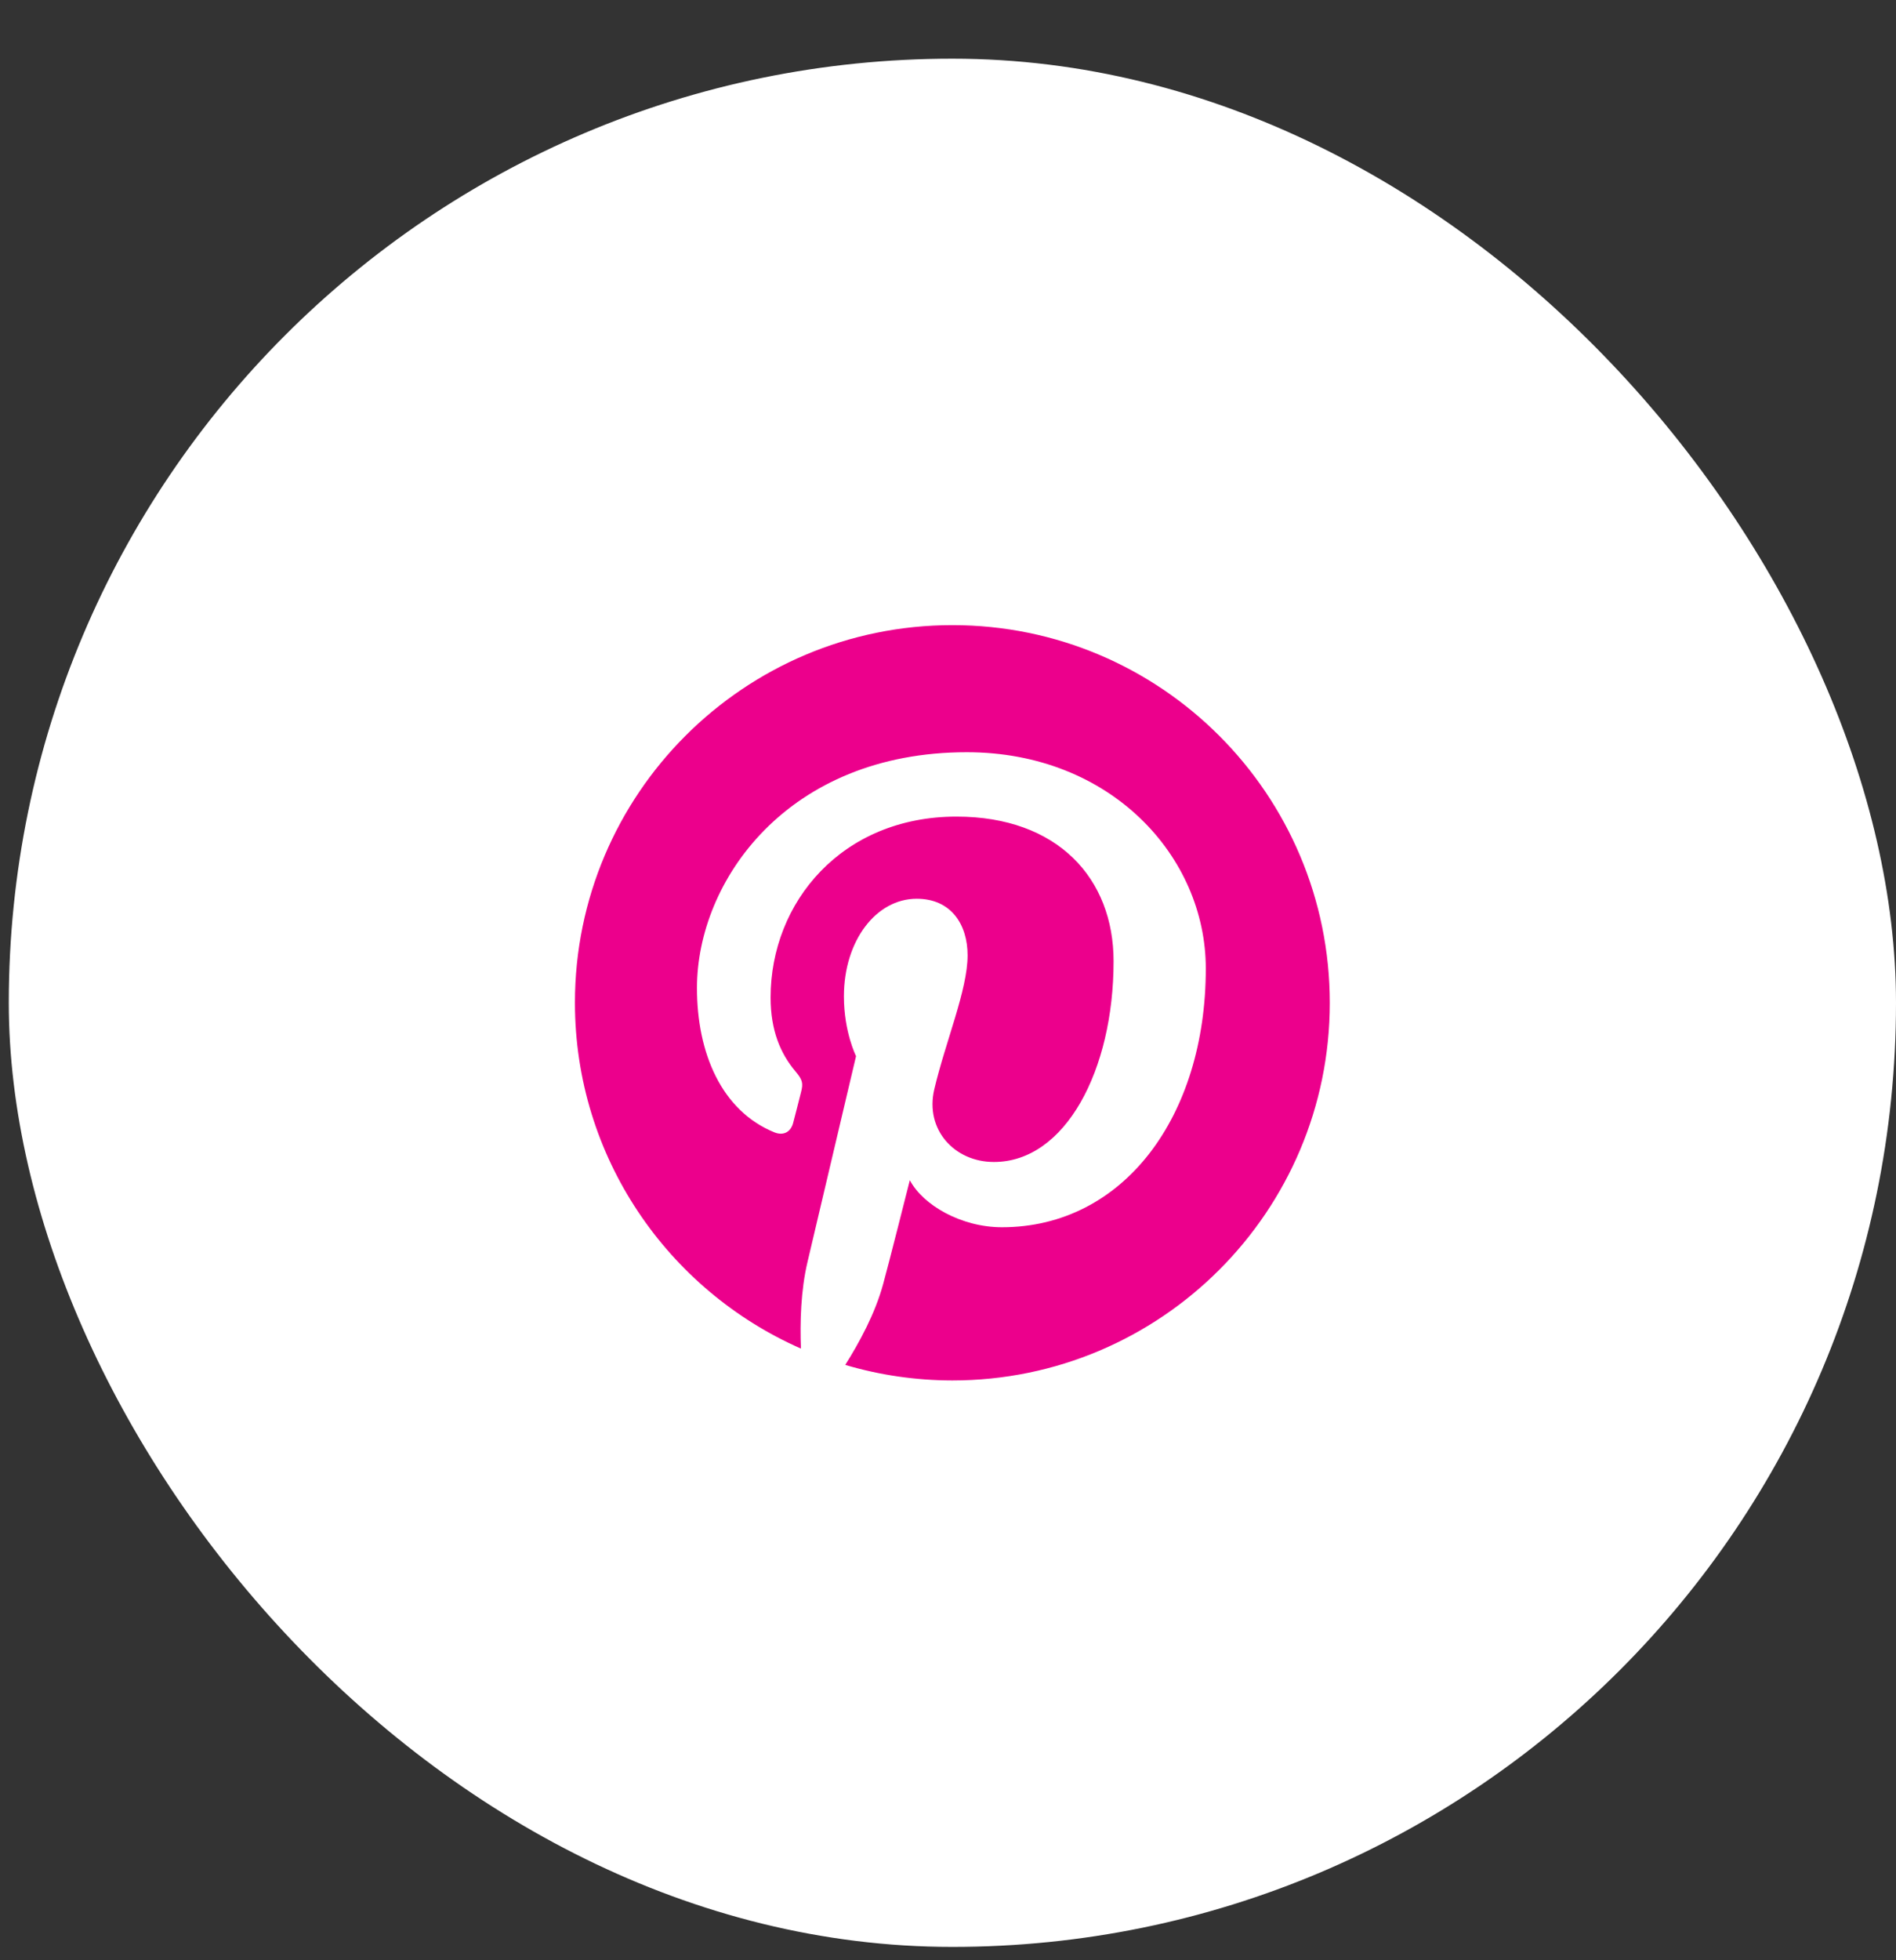
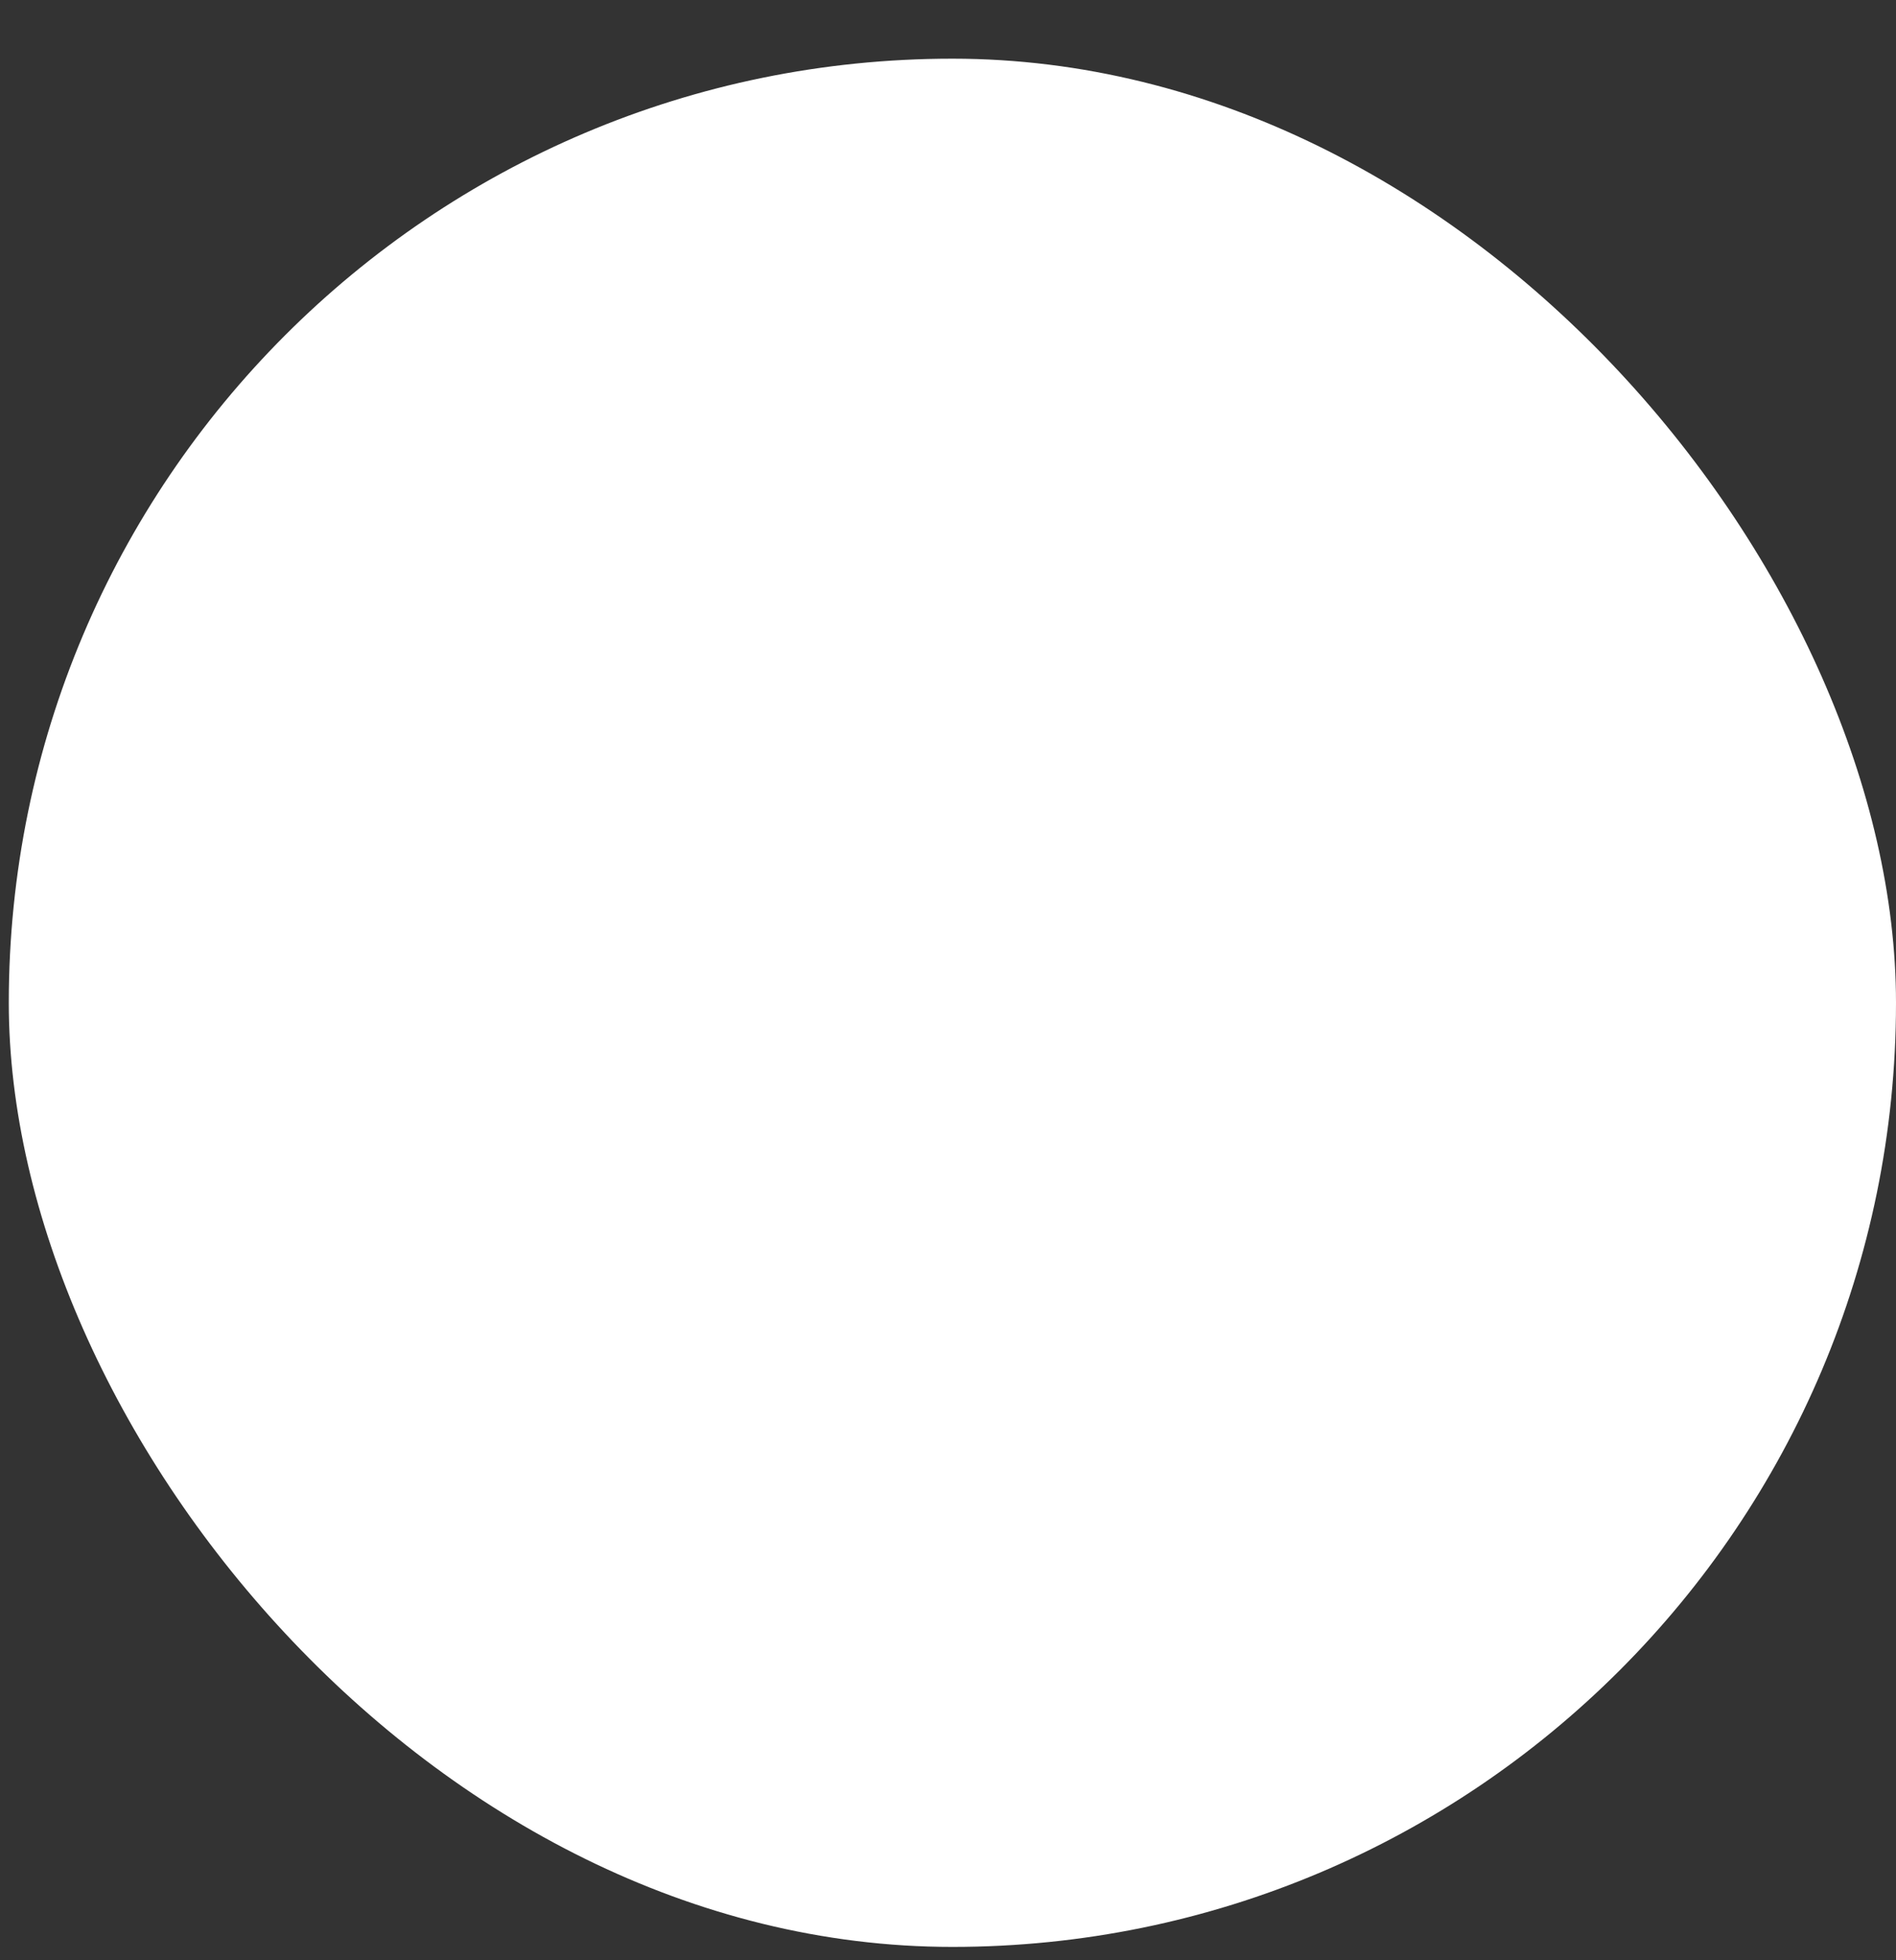
<svg xmlns="http://www.w3.org/2000/svg" width="30" height="31" viewBox="0 0 30 31" fill="none">
  <rect x="0" y="0" width="30" height="31" fill="#333333" stroke="none" />
  <rect x="0.139" y="0.928" width="29.861" height="29.861" rx="14.931" fill="white" />
  <g clip-path="url(#clip0_4900_1898)">
    <g clip-path="url(#clip1_4900_1898)">
      <g clip-path="url(#clip2_4900_1898)">
-         <path d="M15.07 9.886C11.772 9.886 9.097 12.56 9.097 15.857C9.097 18.301 10.569 20.402 12.673 21.327C12.657 20.911 12.67 20.41 12.777 19.957C12.892 19.472 13.545 16.702 13.545 16.702C13.545 16.702 13.353 16.321 13.353 15.758C13.353 14.873 13.865 14.213 14.505 14.213C15.049 14.213 15.31 14.62 15.31 15.108C15.31 15.655 14.961 16.47 14.783 17.227C14.633 17.862 15.1 18.376 15.726 18.376C16.857 18.376 17.62 16.923 17.62 15.201C17.62 13.893 16.737 12.914 15.134 12.914C13.324 12.914 12.193 14.266 12.193 15.774C12.193 16.294 12.348 16.662 12.588 16.945C12.697 17.075 12.713 17.129 12.673 17.278C12.644 17.387 12.58 17.651 12.55 17.758C12.51 17.91 12.388 17.963 12.252 17.907C11.417 17.566 11.028 16.654 11.028 15.625C11.028 13.93 12.46 11.896 15.297 11.896C17.577 11.896 19.079 13.546 19.079 15.316C19.079 17.659 17.775 19.408 15.854 19.408C15.209 19.408 14.604 19.058 14.396 18.664C14.396 18.664 14.049 20.039 13.974 20.306C13.849 20.767 13.601 21.226 13.374 21.585C13.924 21.748 14.495 21.83 15.068 21.831C18.367 21.831 21.041 19.157 21.041 15.86C21.041 12.562 18.369 9.886 15.07 9.886Z" fill="#EC008C" />
+         <path d="M15.07 9.886C11.772 9.886 9.097 12.56 9.097 15.857C9.097 18.301 10.569 20.402 12.673 21.327C12.657 20.911 12.67 20.41 12.777 19.957C12.892 19.472 13.545 16.702 13.545 16.702C13.545 16.702 13.353 16.321 13.353 15.758C13.353 14.873 13.865 14.213 14.505 14.213C15.31 15.655 14.961 16.47 14.783 17.227C14.633 17.862 15.1 18.376 15.726 18.376C16.857 18.376 17.62 16.923 17.62 15.201C17.62 13.893 16.737 12.914 15.134 12.914C13.324 12.914 12.193 14.266 12.193 15.774C12.193 16.294 12.348 16.662 12.588 16.945C12.697 17.075 12.713 17.129 12.673 17.278C12.644 17.387 12.58 17.651 12.55 17.758C12.51 17.91 12.388 17.963 12.252 17.907C11.417 17.566 11.028 16.654 11.028 15.625C11.028 13.93 12.46 11.896 15.297 11.896C17.577 11.896 19.079 13.546 19.079 15.316C19.079 17.659 17.775 19.408 15.854 19.408C15.209 19.408 14.604 19.058 14.396 18.664C14.396 18.664 14.049 20.039 13.974 20.306C13.849 20.767 13.601 21.226 13.374 21.585C13.924 21.748 14.495 21.83 15.068 21.831C18.367 21.831 21.041 19.157 21.041 15.86C21.041 12.562 18.369 9.886 15.07 9.886Z" fill="#EC008C" />
      </g>
    </g>
  </g>
  <defs>
    <clipPath id="clip0_4900_1898">
      <rect width="11.944" height="11.944" fill="white" transform="translate(9.097 9.886)" />
    </clipPath>
    <clipPath id="clip1_4900_1898">
      <rect width="11.944" height="11.944" fill="white" transform="translate(9.097 9.886)" />
    </clipPath>
    <clipPath id="clip2_4900_1898">
-       <rect width="11.944" height="11.944" fill="white" transform="translate(9.097 9.886)" />
-     </clipPath>
+       </clipPath>
  </defs>
</svg>